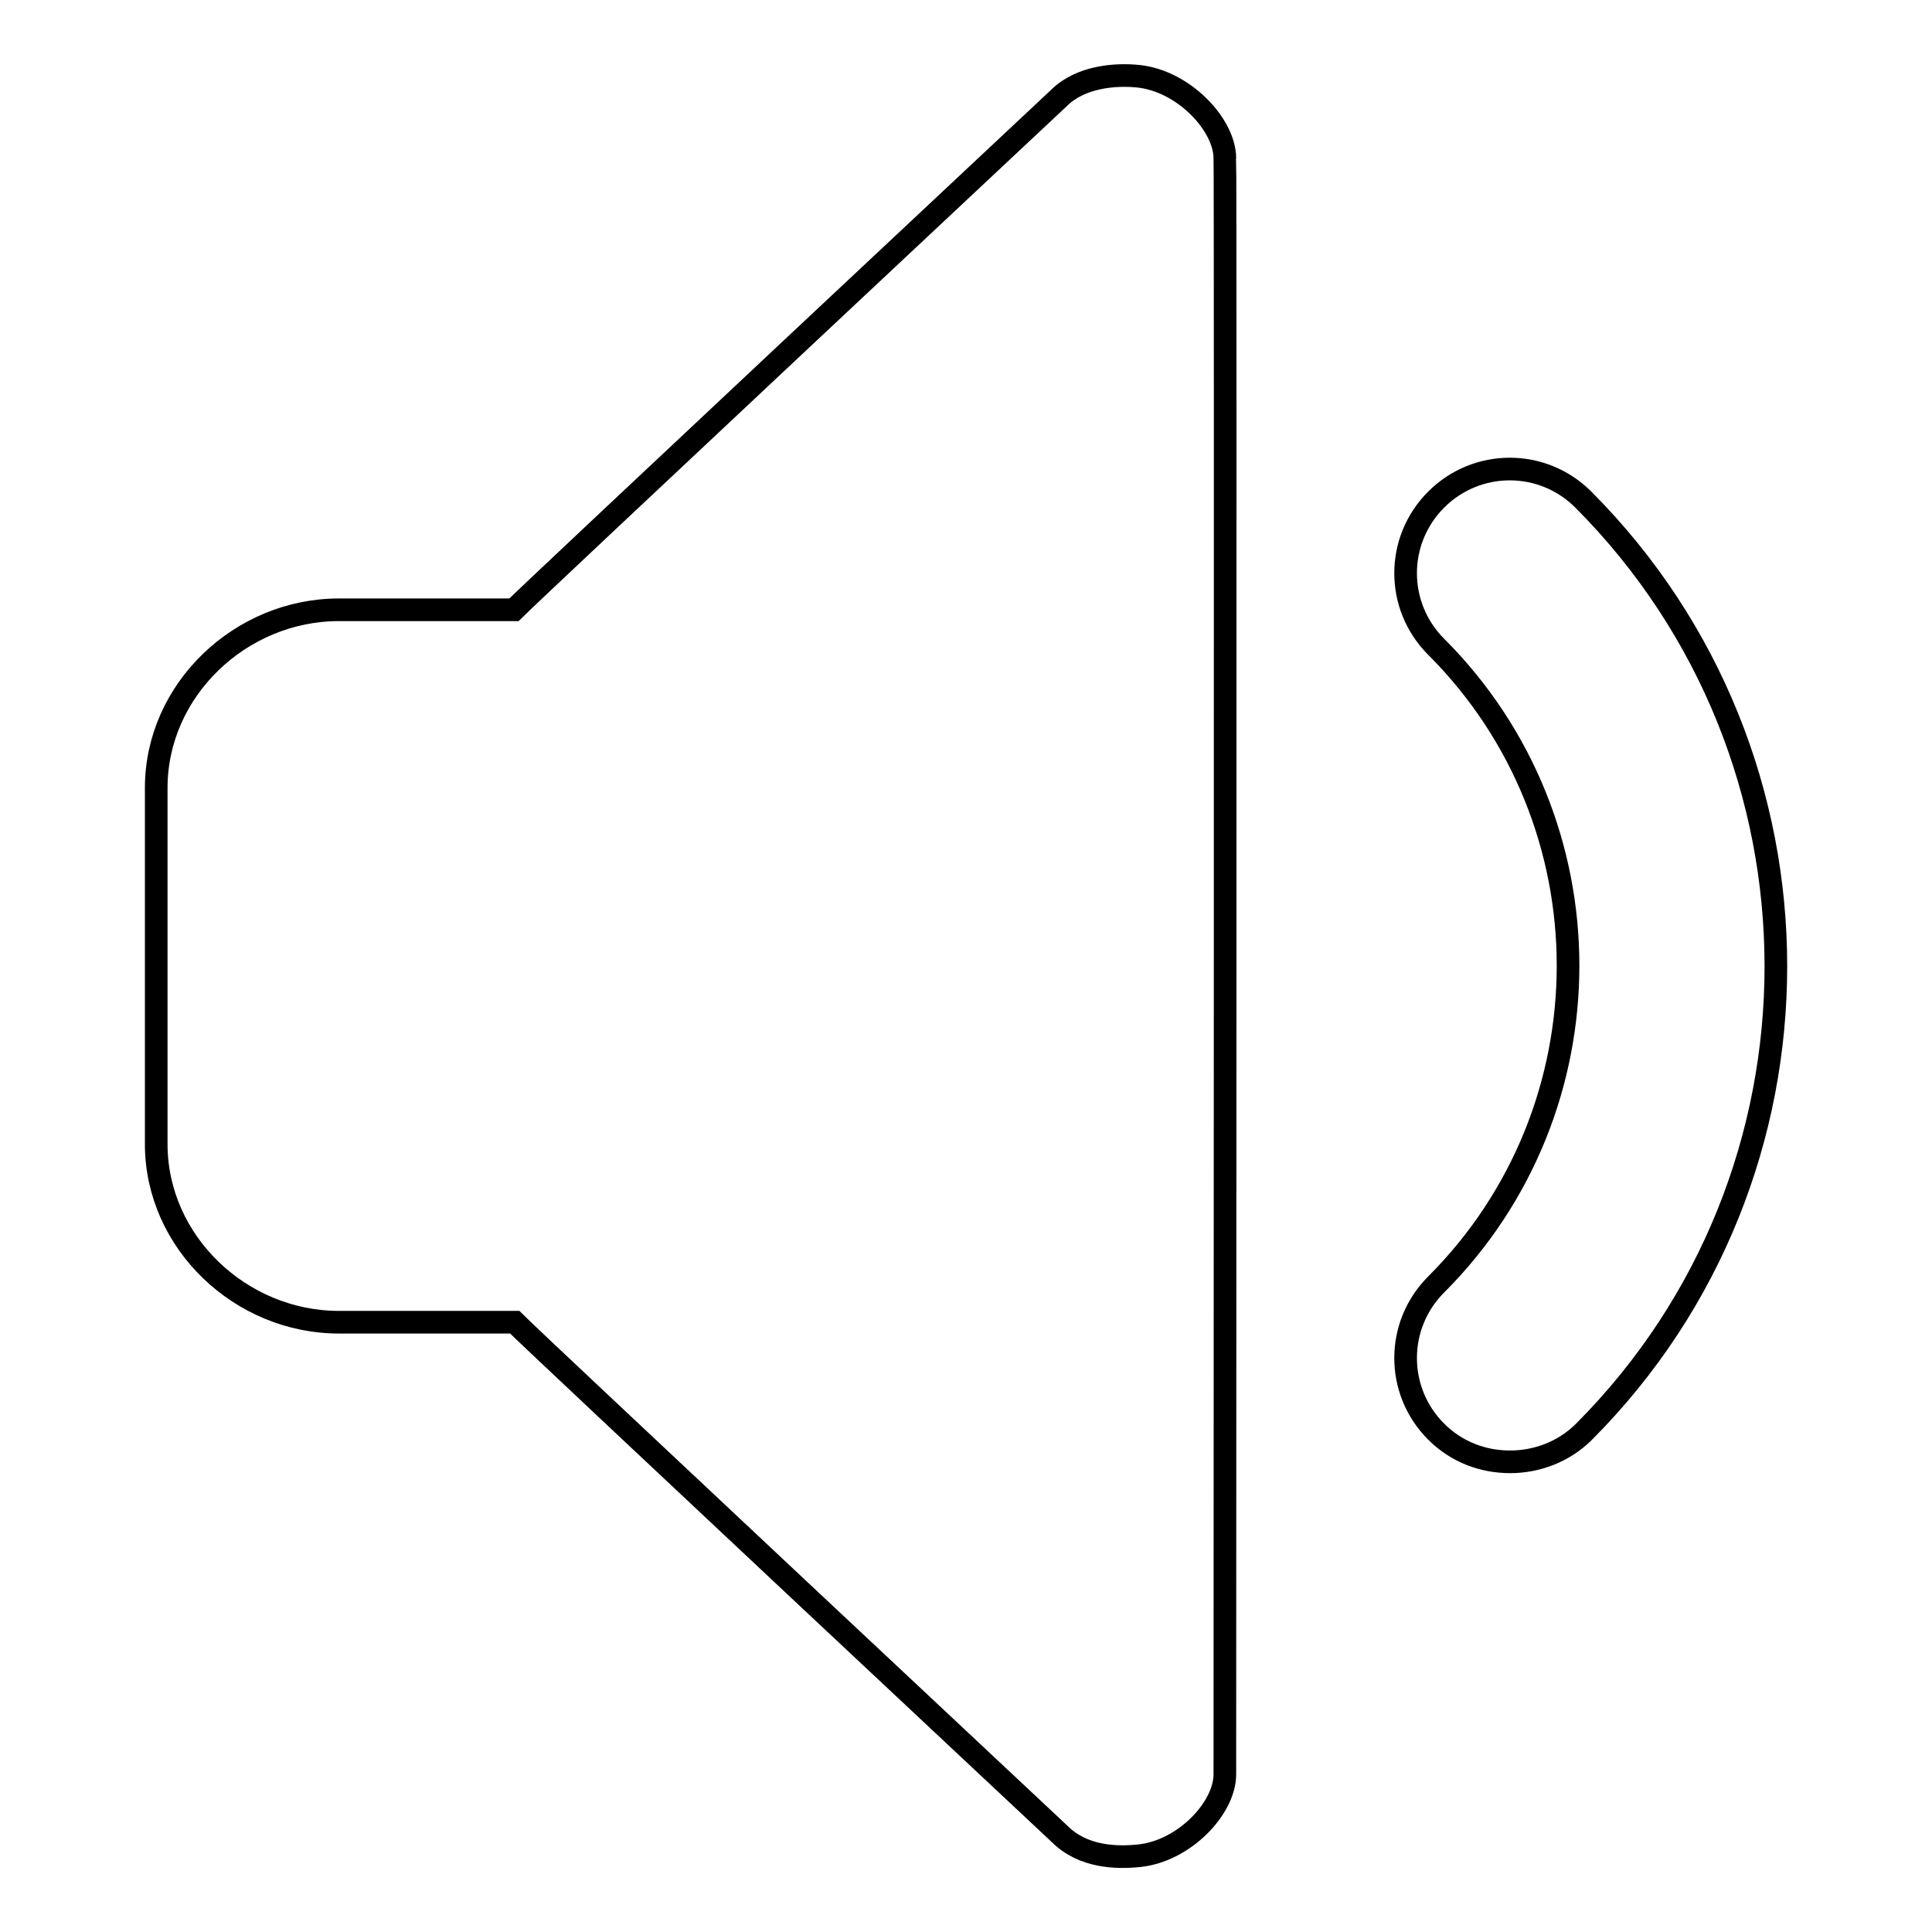
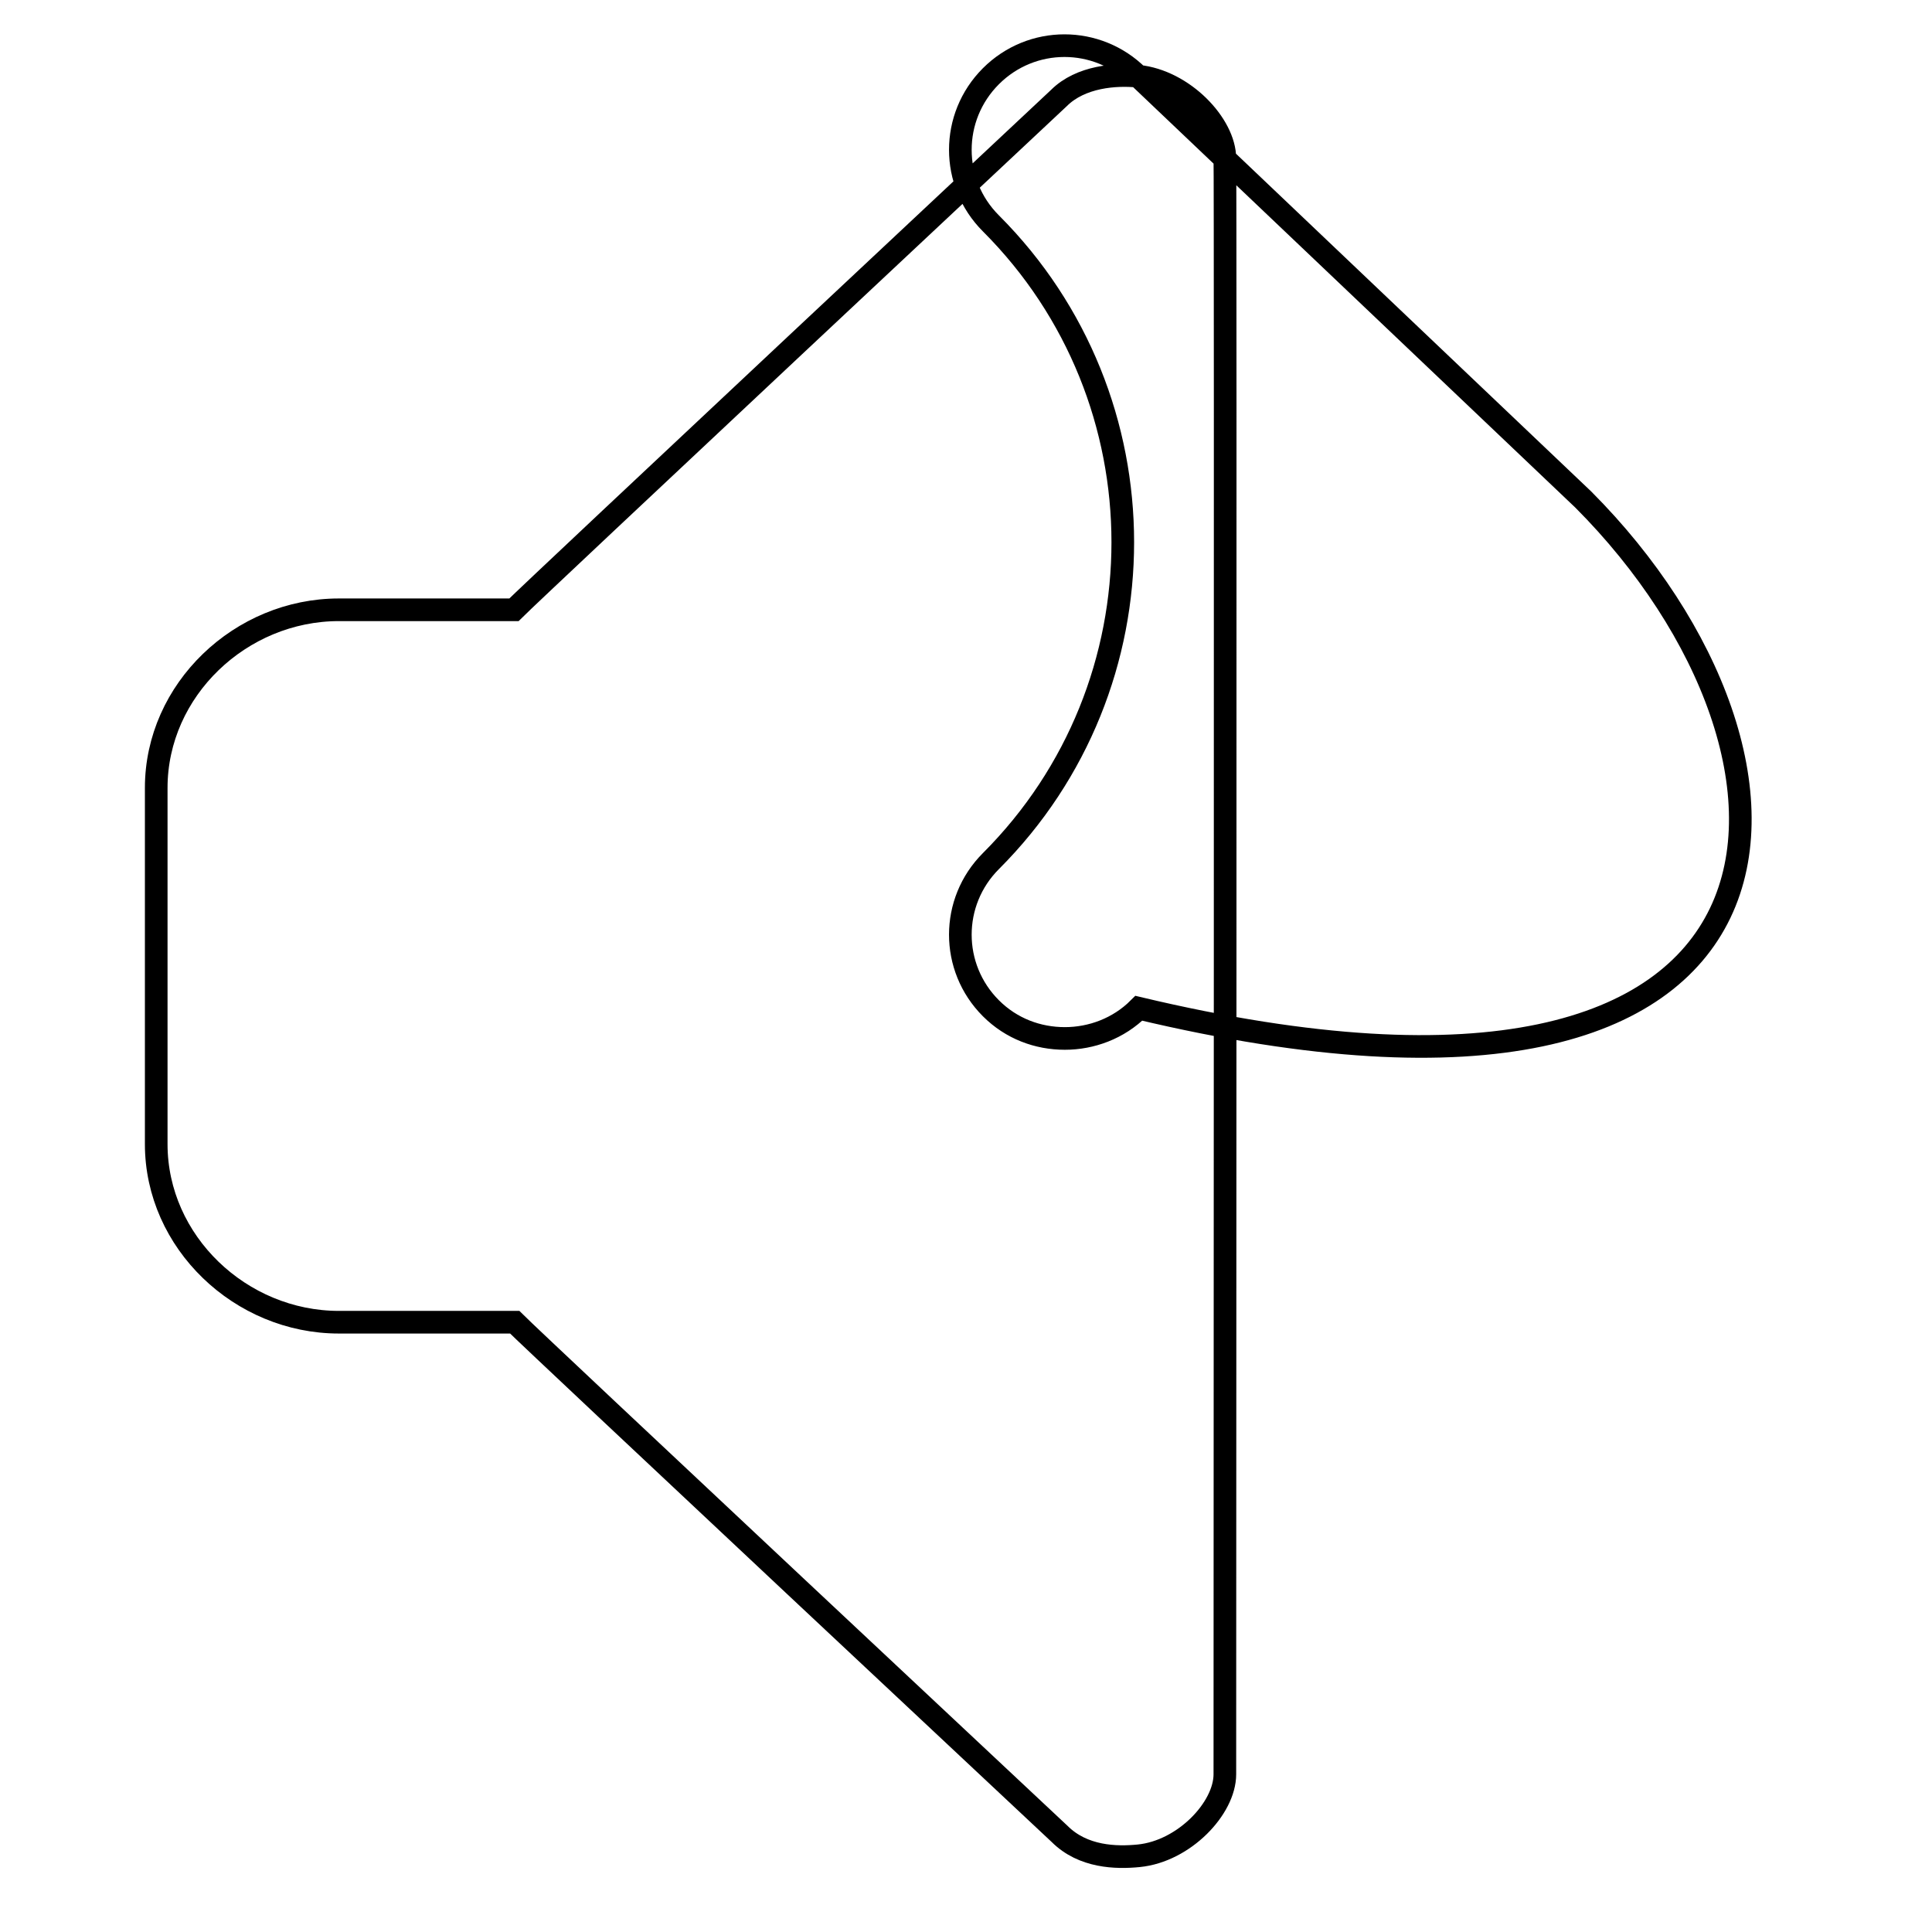
<svg xmlns="http://www.w3.org/2000/svg" version="1.1" x="0px" y="0px" viewBox="0 0 256 256" enable-background="new 0 0 256 256" xml:space="preserve">
  <g>
    <g>
-       <path stroke-width="3" fill-opacity="0" stroke="#000000" d="M150.8,10.1c-2.9-0.3-7.6,0-10.5,2.9c0,0-69.3,64.9-72.2,67.8H44.9c-13,0-24.2,10.6-24.2,23.6v47.2c0,13,11.2,23.6,24.2,23.6h23.3c2.9,2.9,72.2,67.8,72.2,67.8c3.1,3.1,7.5,3.2,10.5,2.9c6-0.6,11.4-6.3,11.4-10.8c0-0.5,0.1-213.6,0-214.1C162.3,16.5,156.8,10.7,150.8,10.1z M209.8,66.2c-5.4-5.4-14.1-5.4-19.5,0c-5.4,5.4-5.4,14.1,0,19.5c23.3,23.3,23.3,61.2,0,84.5c-5.4,5.4-5.4,14.1,0,19.5c2.7,2.7,6.2,4,9.8,4c3.5,0,7.1-1.3,9.8-4C243.8,155.7,243.8,100.3,209.8,66.2z" />
+       <path stroke-width="3" fill-opacity="0" stroke="#000000" d="M150.8,10.1c-2.9-0.3-7.6,0-10.5,2.9c0,0-69.3,64.9-72.2,67.8H44.9c-13,0-24.2,10.6-24.2,23.6v47.2c0,13,11.2,23.6,24.2,23.6h23.3c2.9,2.9,72.2,67.8,72.2,67.8c3.1,3.1,7.5,3.2,10.5,2.9c6-0.6,11.4-6.3,11.4-10.8c0-0.5,0.1-213.6,0-214.1C162.3,16.5,156.8,10.7,150.8,10.1z c-5.4-5.4-14.1-5.4-19.5,0c-5.4,5.4-5.4,14.1,0,19.5c23.3,23.3,23.3,61.2,0,84.5c-5.4,5.4-5.4,14.1,0,19.5c2.7,2.7,6.2,4,9.8,4c3.5,0,7.1-1.3,9.8-4C243.8,155.7,243.8,100.3,209.8,66.2z" />
    </g>
  </g>
</svg>